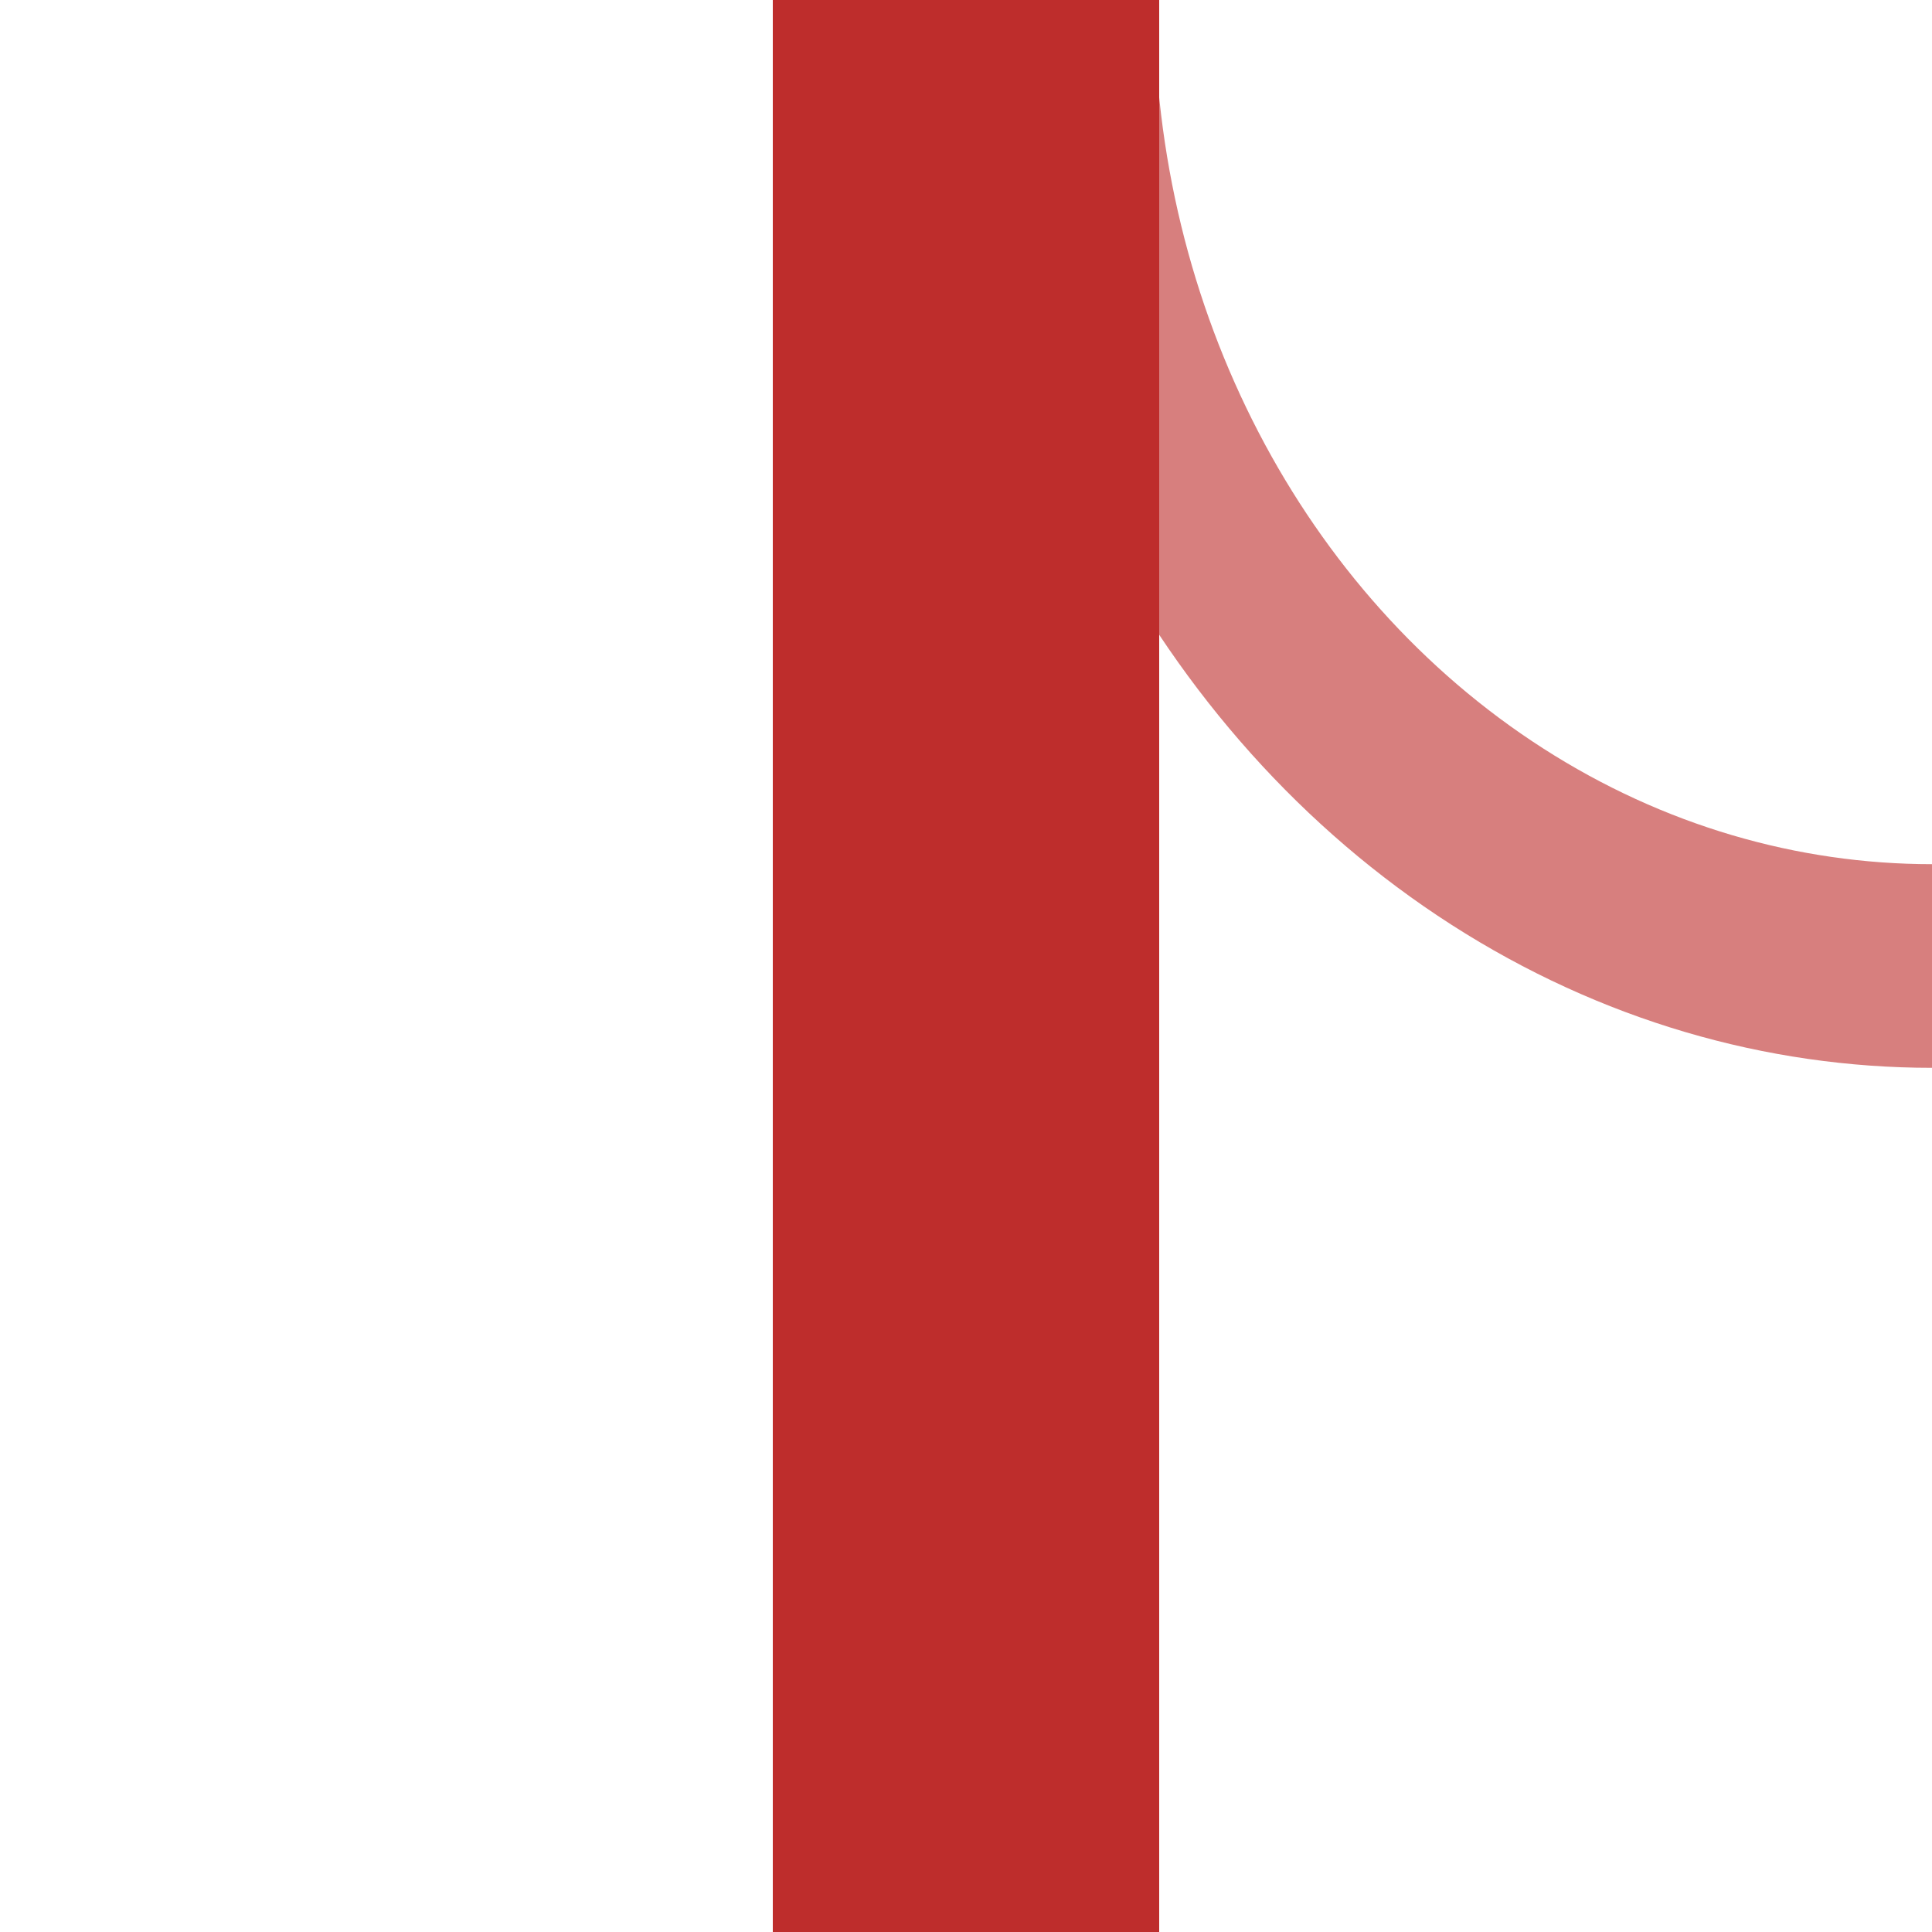
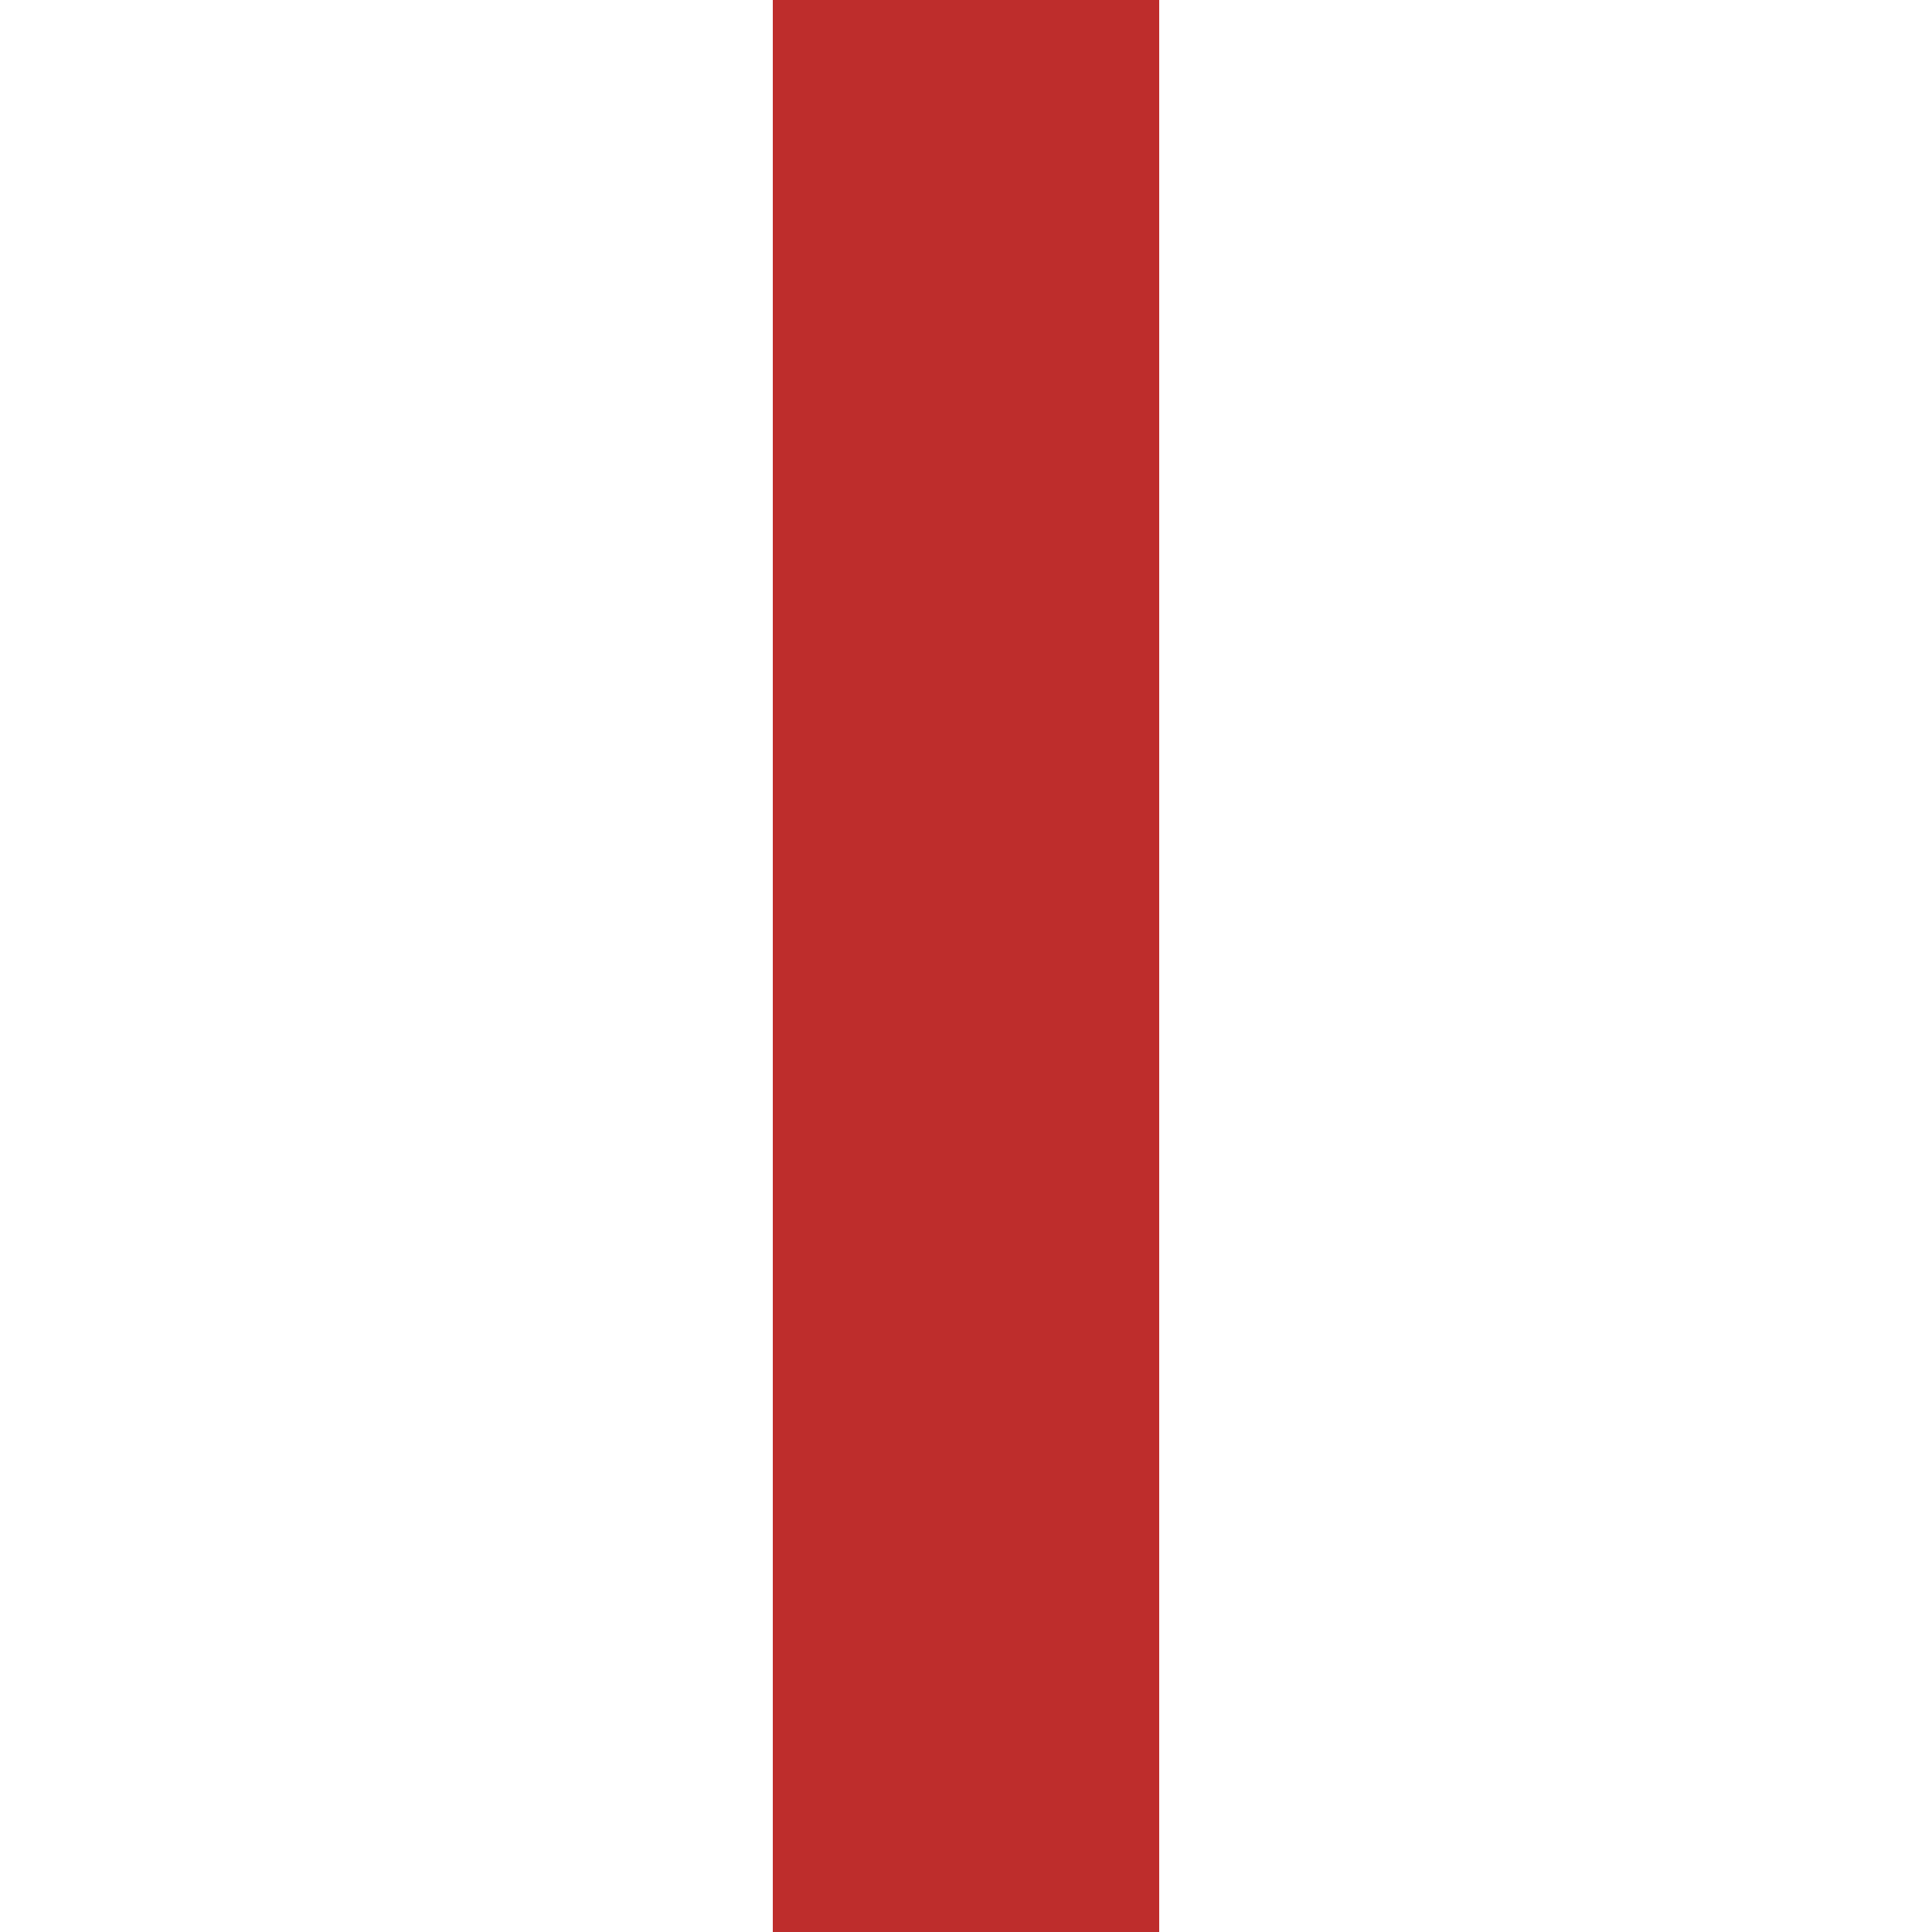
<svg xmlns="http://www.w3.org/2000/svg" version="1.1" width="500" height="500" id="svg3256">
  <title id="title3768">eSIDlf</title>
  <defs id="defs3267" />
  <g id="g3764">
-     <circle cx="500" cy="0" r="250" transform="matrix(0.9,0,0,1,50,0)" id="circle3264" style="fill:none;stroke:#d77f7e;stroke-width:52.705;stroke-miterlimit:4;stroke-opacity:1;stroke-dasharray:none" />
    <path d="M 250,0 V 500" id="path3262" style="fill:none;stroke:#be2d2c;stroke-width:100;stroke-opacity:1" />
  </g>
</svg>